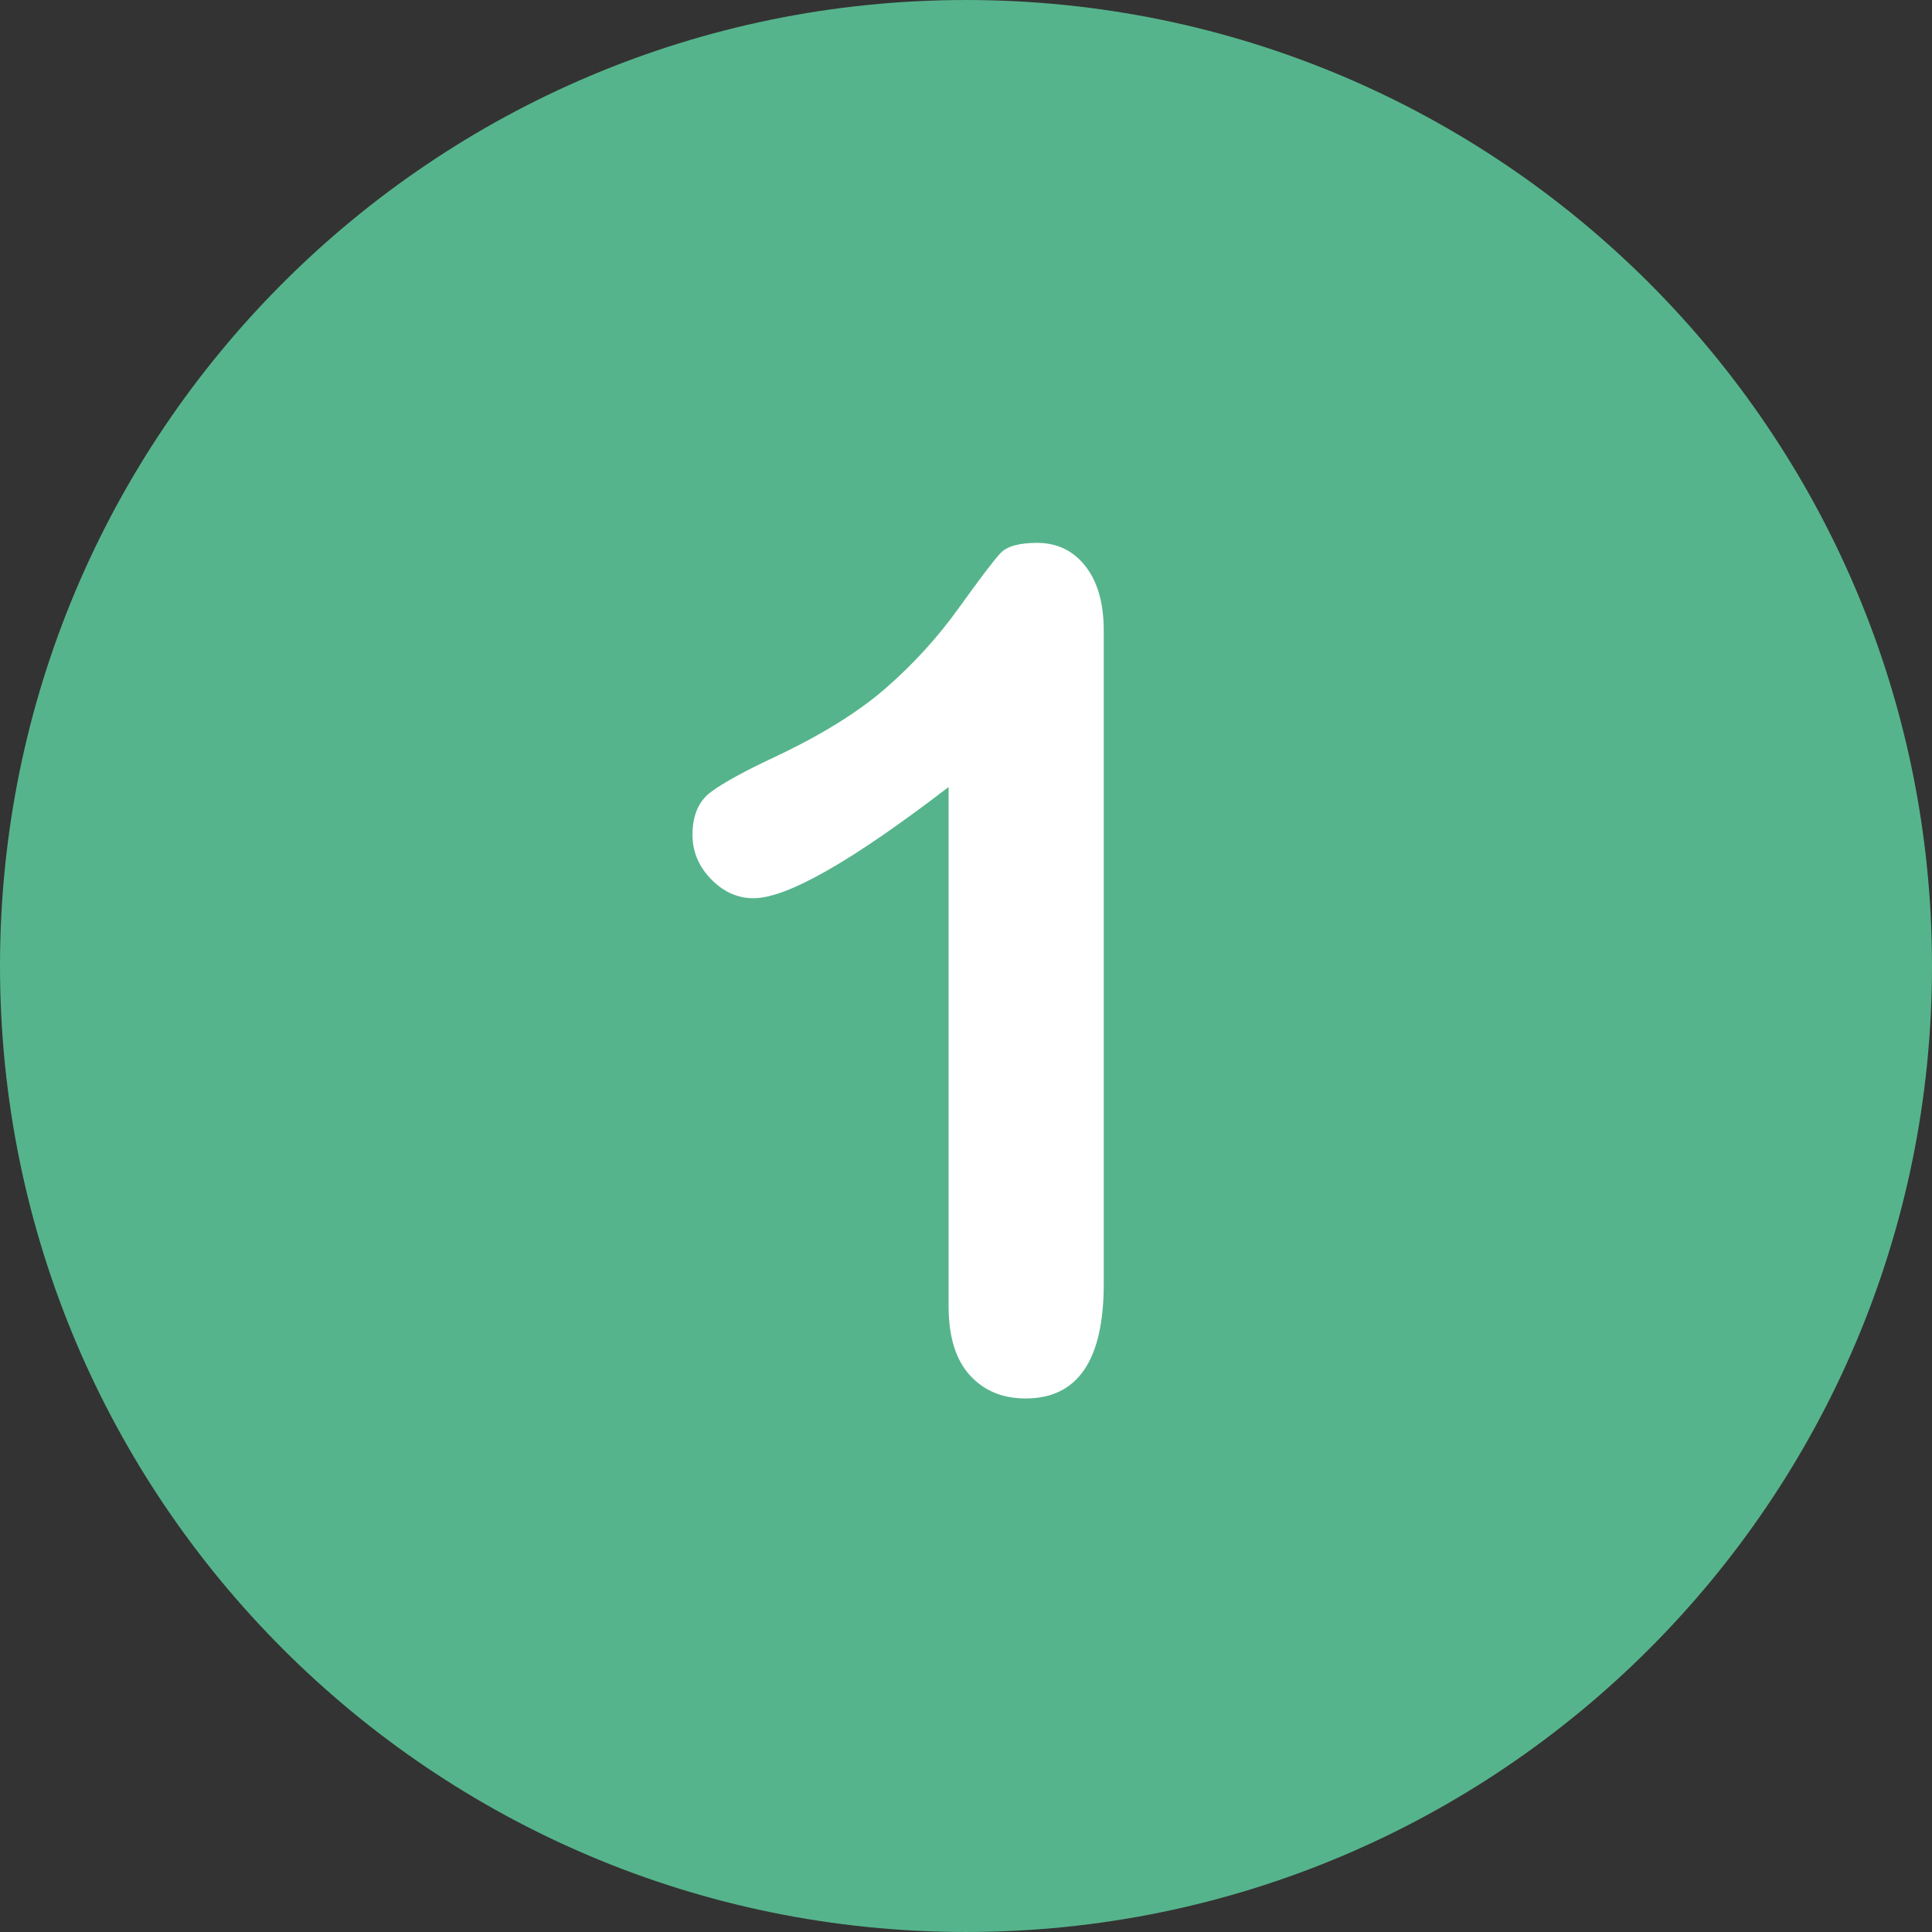
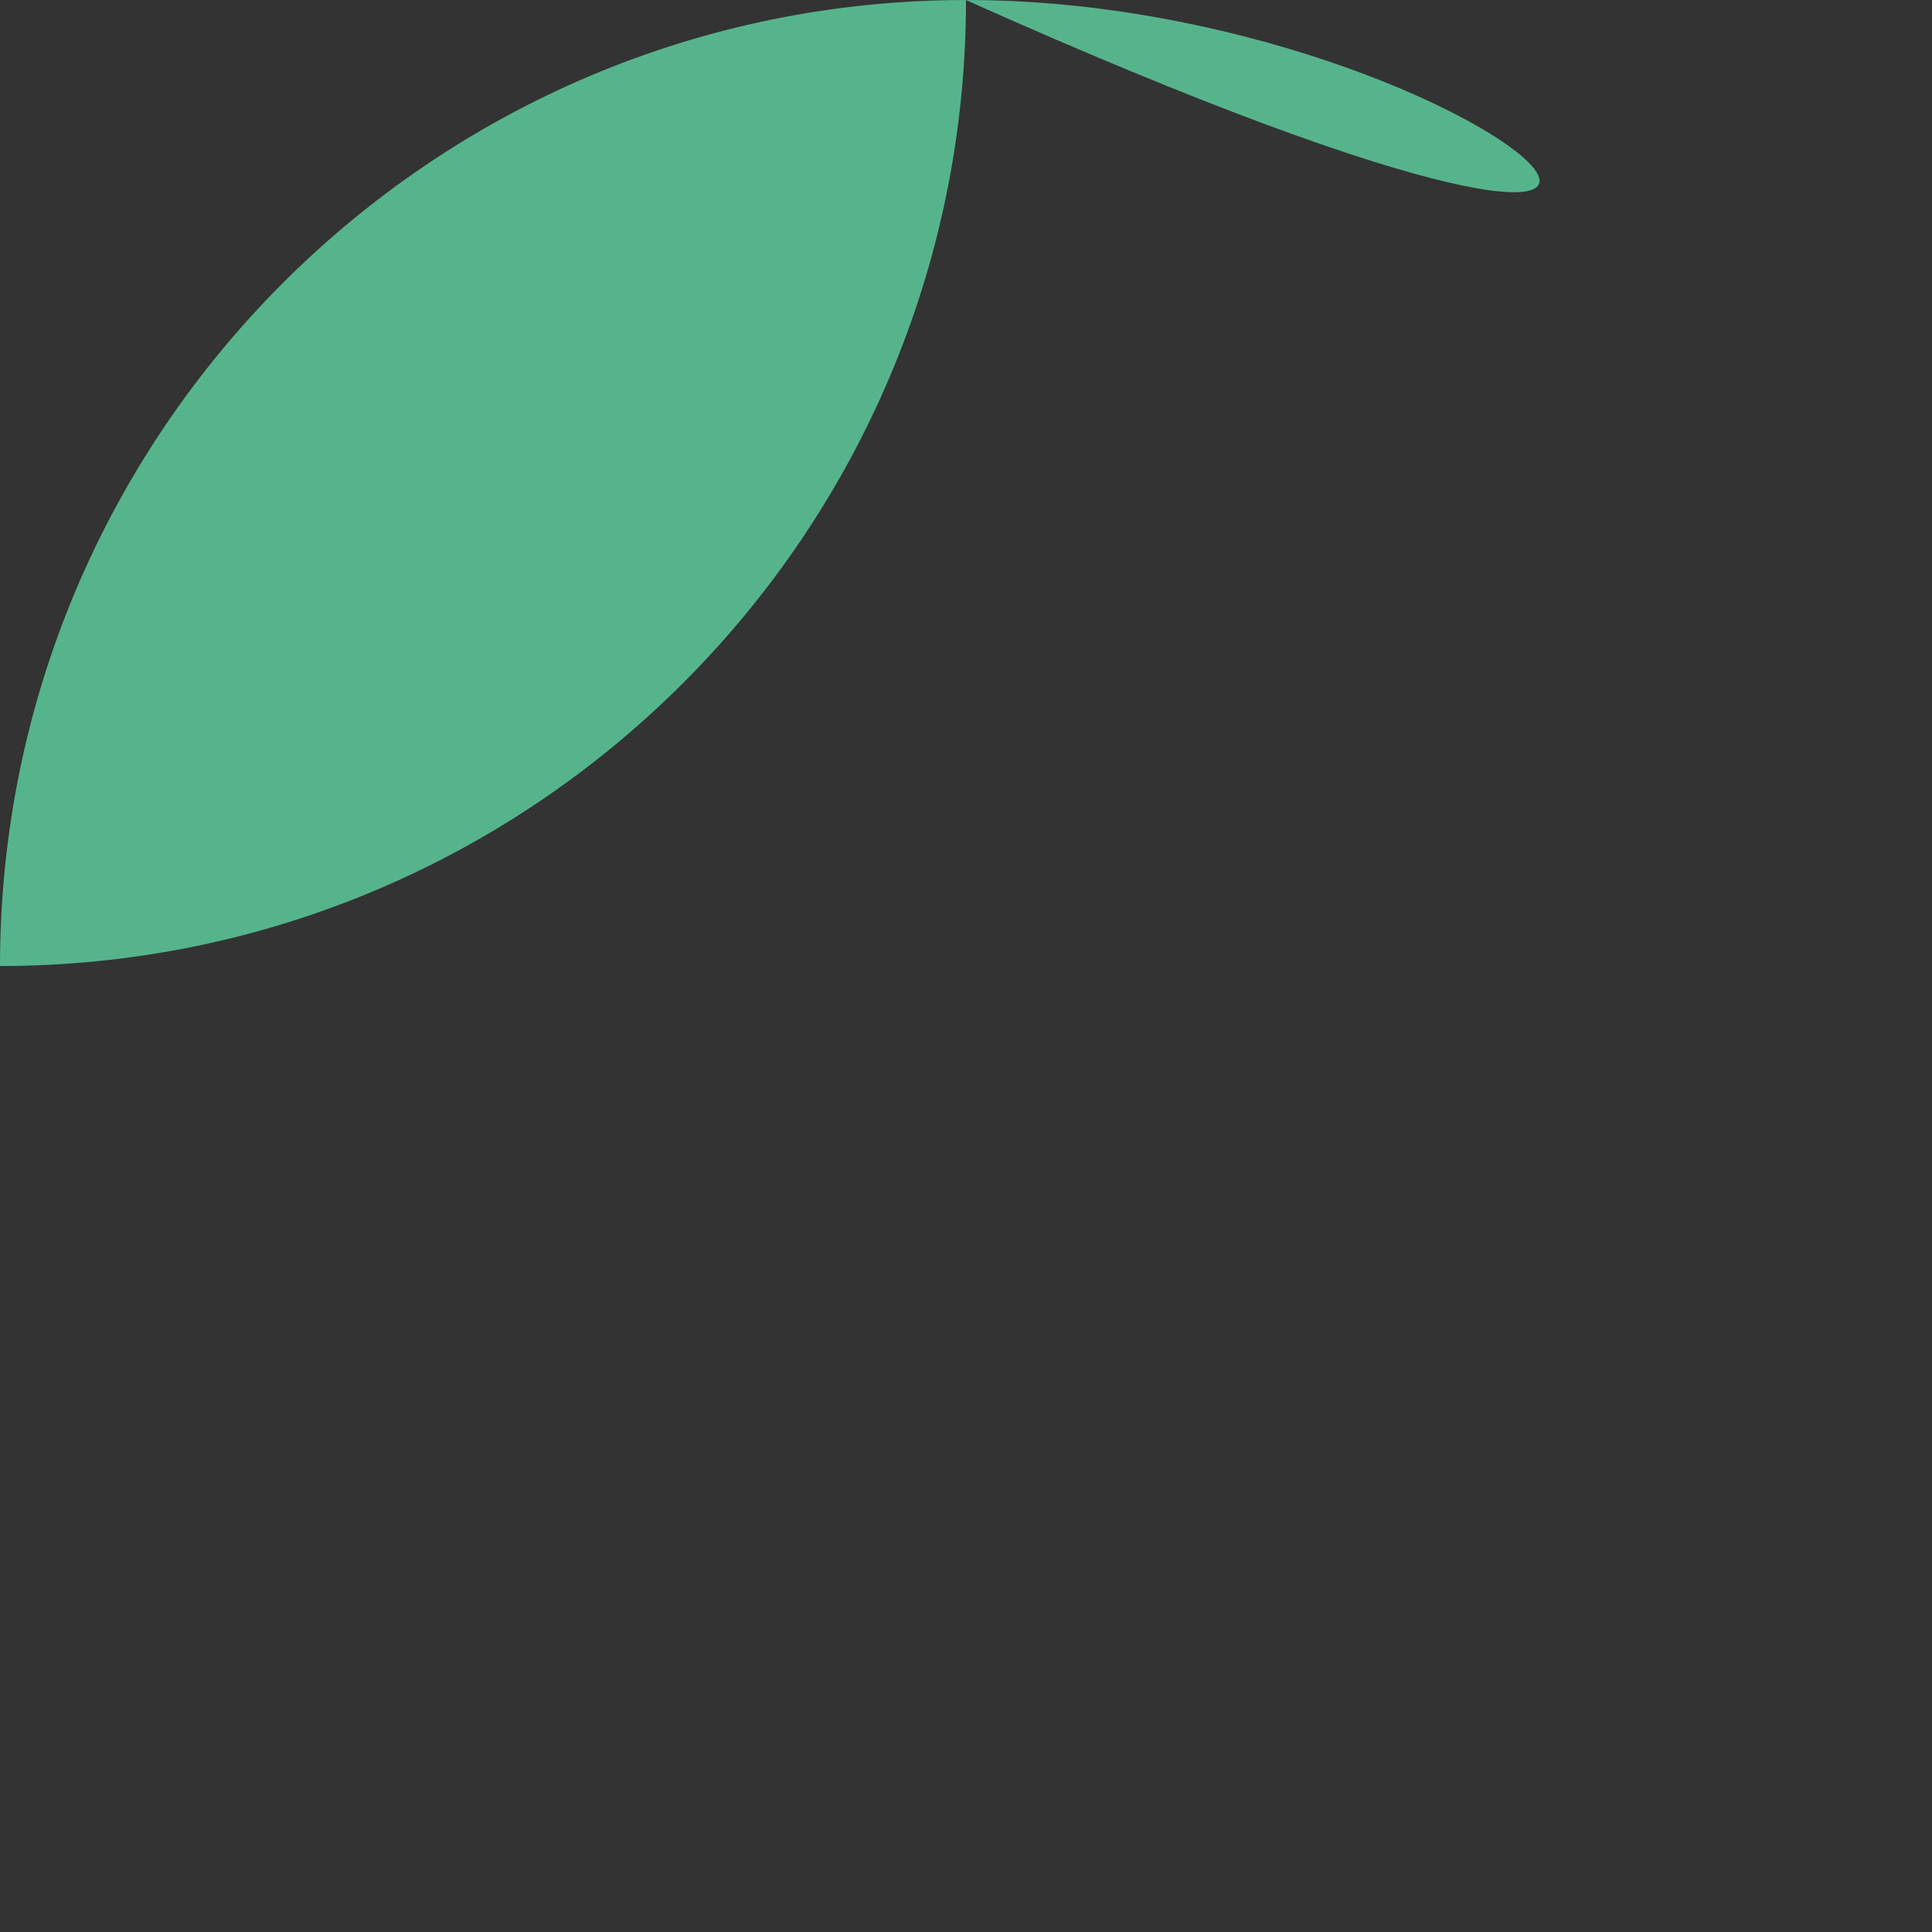
<svg xmlns="http://www.w3.org/2000/svg" height="800px" width="800px" version="1.1" id="Layer_1" viewBox="0 0 496.158 496.158" xml:space="preserve">
  <rect x="0" y="0" width="496.158" height="496.158" fill="#333333" stroke="none" />
-   <path style="fill:#56B48C;" d="M248.082,0.003C111.07,0.003,0,111.061,0,248.085c0,137,111.07,248.07,248.082,248.07  c137.006,0,248.076-111.07,248.076-248.07C496.158,111.061,385.088,0.003,248.082,0.003z" />
-   <path style="fill:#FFFFFF;" d="M278.767,145.419c-3.126-4.003-7.276-6.006-12.451-6.006c-4.591,0-7.716,0.879-9.375,2.637  c-1.662,1.758-5.226,6.445-10.693,14.063c-5.47,7.617-11.744,14.502-18.823,20.654c-7.082,6.152-16.53,12.012-28.345,17.578  c-7.91,3.712-13.429,6.738-16.553,9.082c-3.126,2.344-4.688,6.006-4.688,10.986c0,4.298,1.586,8.082,4.761,11.353  c3.172,3.273,6.812,4.907,10.913,4.907c8.592,0,25.292-9.521,50.098-28.564V335.41c0,7.814,1.806,13.722,5.42,17.725  c3.612,4.003,8.397,6.006,14.355,6.006c13.378,0,20.068-9.814,20.068-29.443V161.972  C283.455,154.941,281.892,149.425,278.767,145.419z" />
+   <path style="fill:#56B48C;" d="M248.082,0.003C111.07,0.003,0,111.061,0,248.085c137.006,0,248.076-111.07,248.076-248.07C496.158,111.061,385.088,0.003,248.082,0.003z" />
</svg>